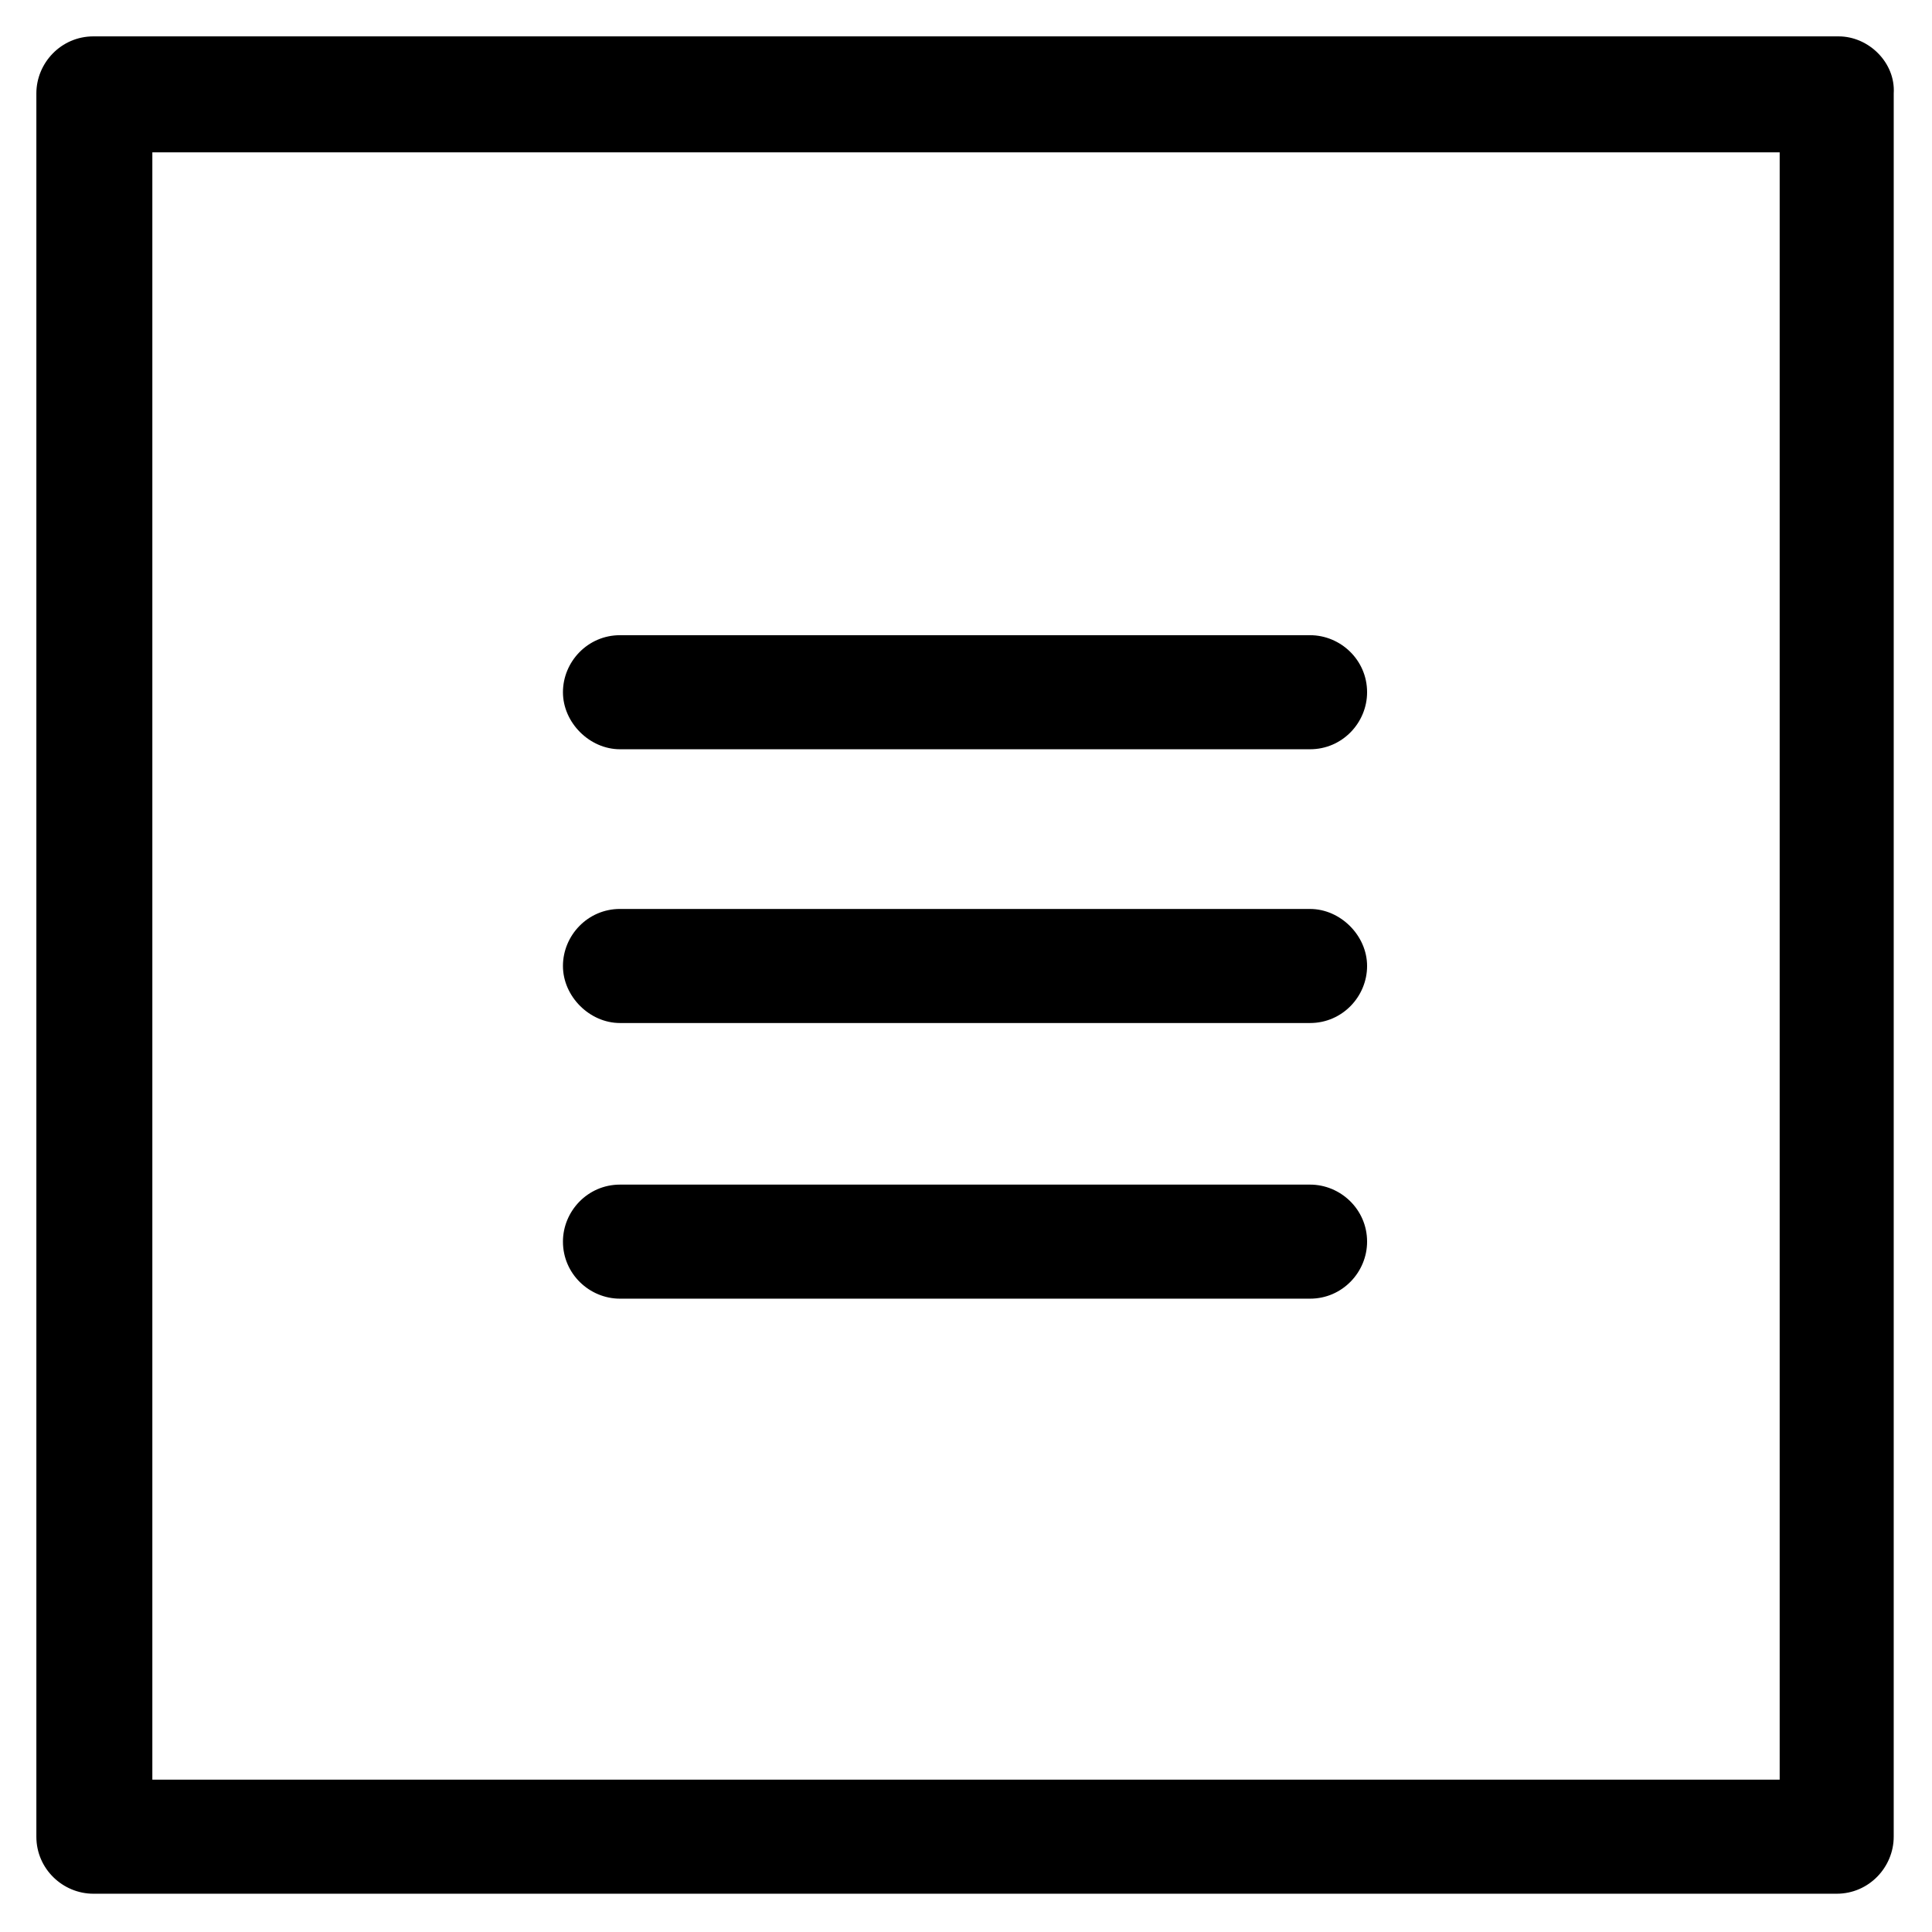
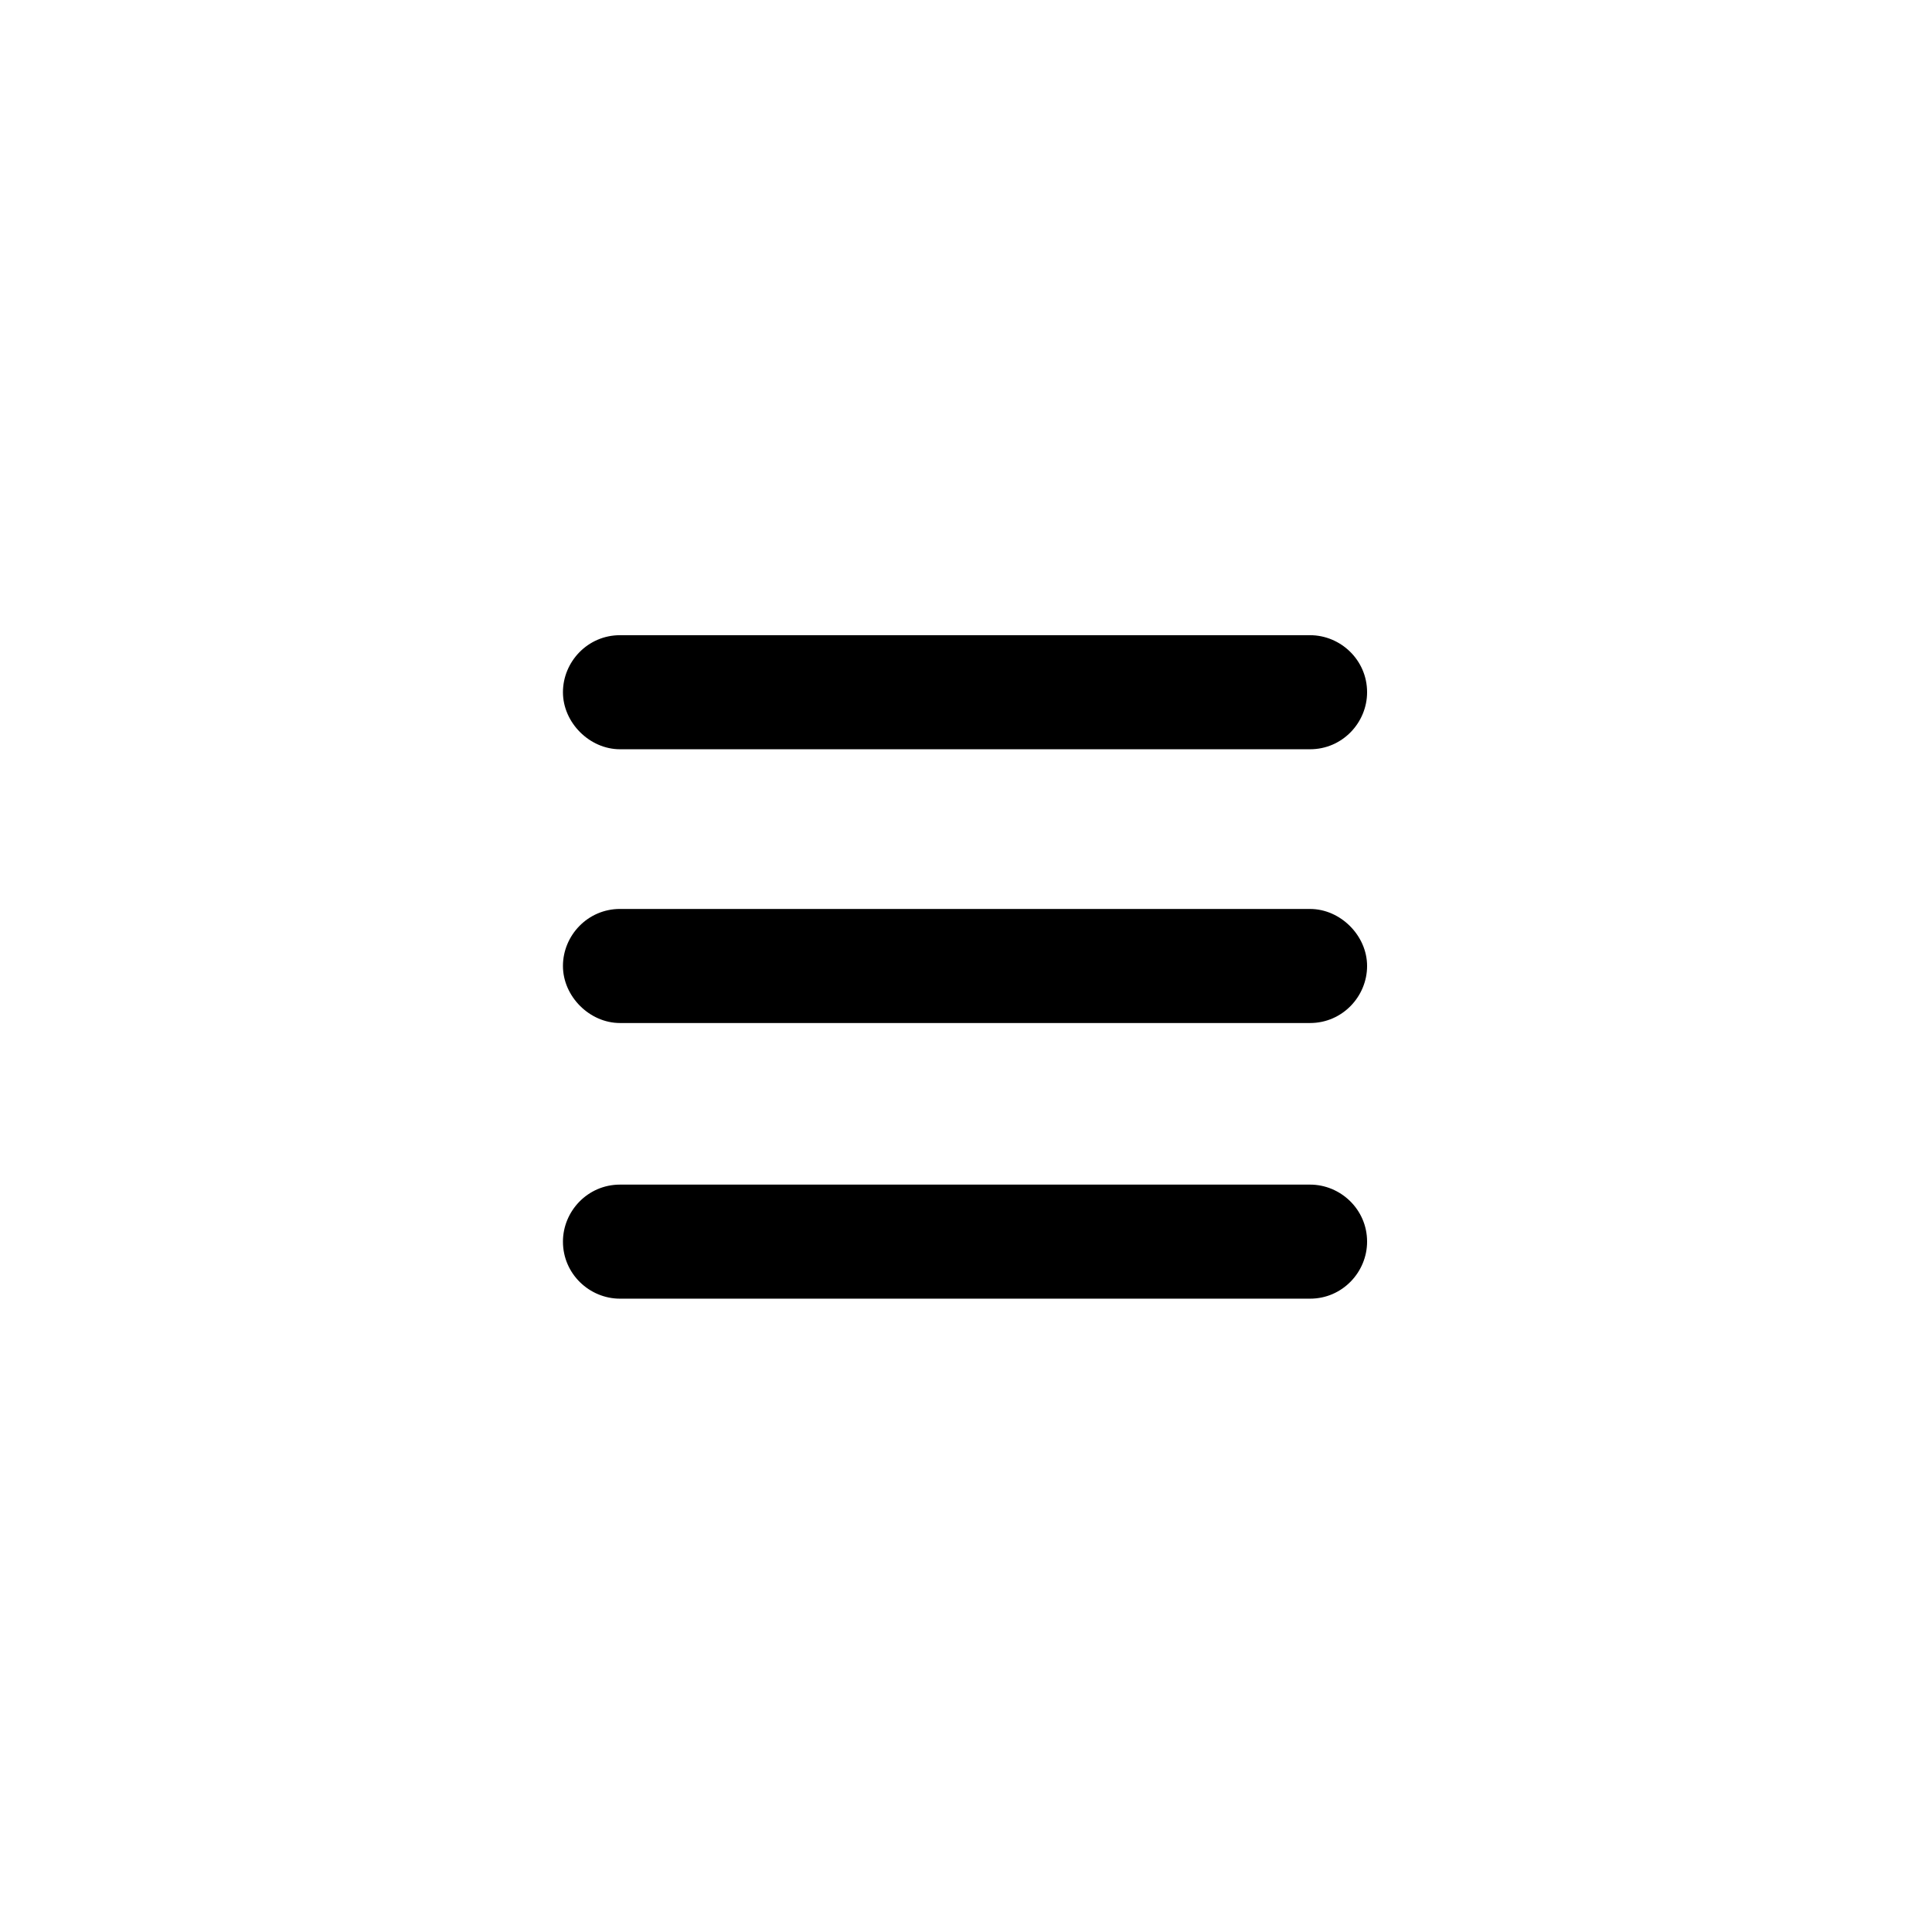
<svg xmlns="http://www.w3.org/2000/svg" fill="#000000" width="800px" height="800px" version="1.1" viewBox="144 144 512 512">
  <g>
    <path d="m308.3 342.56h182.88c8.566 0 15.113-7.055 15.113-15.113 0-8.566-7.055-15.113-15.113-15.113h-182.88c-8.566 0-15.113 7.055-15.113 15.113 0 8.062 7.055 15.113 15.113 15.113z" />
    <path d="m308.3 415.11h182.88c8.566 0 15.113-7.055 15.113-15.113 0-8.062-7.055-15.113-15.113-15.113l-182.88-0.004c-8.566 0-15.113 7.055-15.113 15.113 0 8.062 7.055 15.117 15.113 15.117z" />
    <path d="m308.3 488.16h182.88c8.566 0 15.113-7.055 15.113-15.113 0-8.566-7.055-15.113-15.113-15.113h-182.88c-8.566 0-15.113 7.055-15.113 15.113 0 8.566 7.055 15.113 15.113 15.113z" />
-     <path d="m631.25 153.64h-462.5c-8.566 0-15.113 7.055-15.113 15.113v461.99c0 8.566 7.055 15.113 15.113 15.113h461.99c8.566 0 15.113-7.055 15.113-15.113l0.004-461.99c0.504-8.062-6.551-15.113-14.613-15.113zm-15.617 461.99h-431.26v-431.26h431.26z" />
  </g>
</svg>